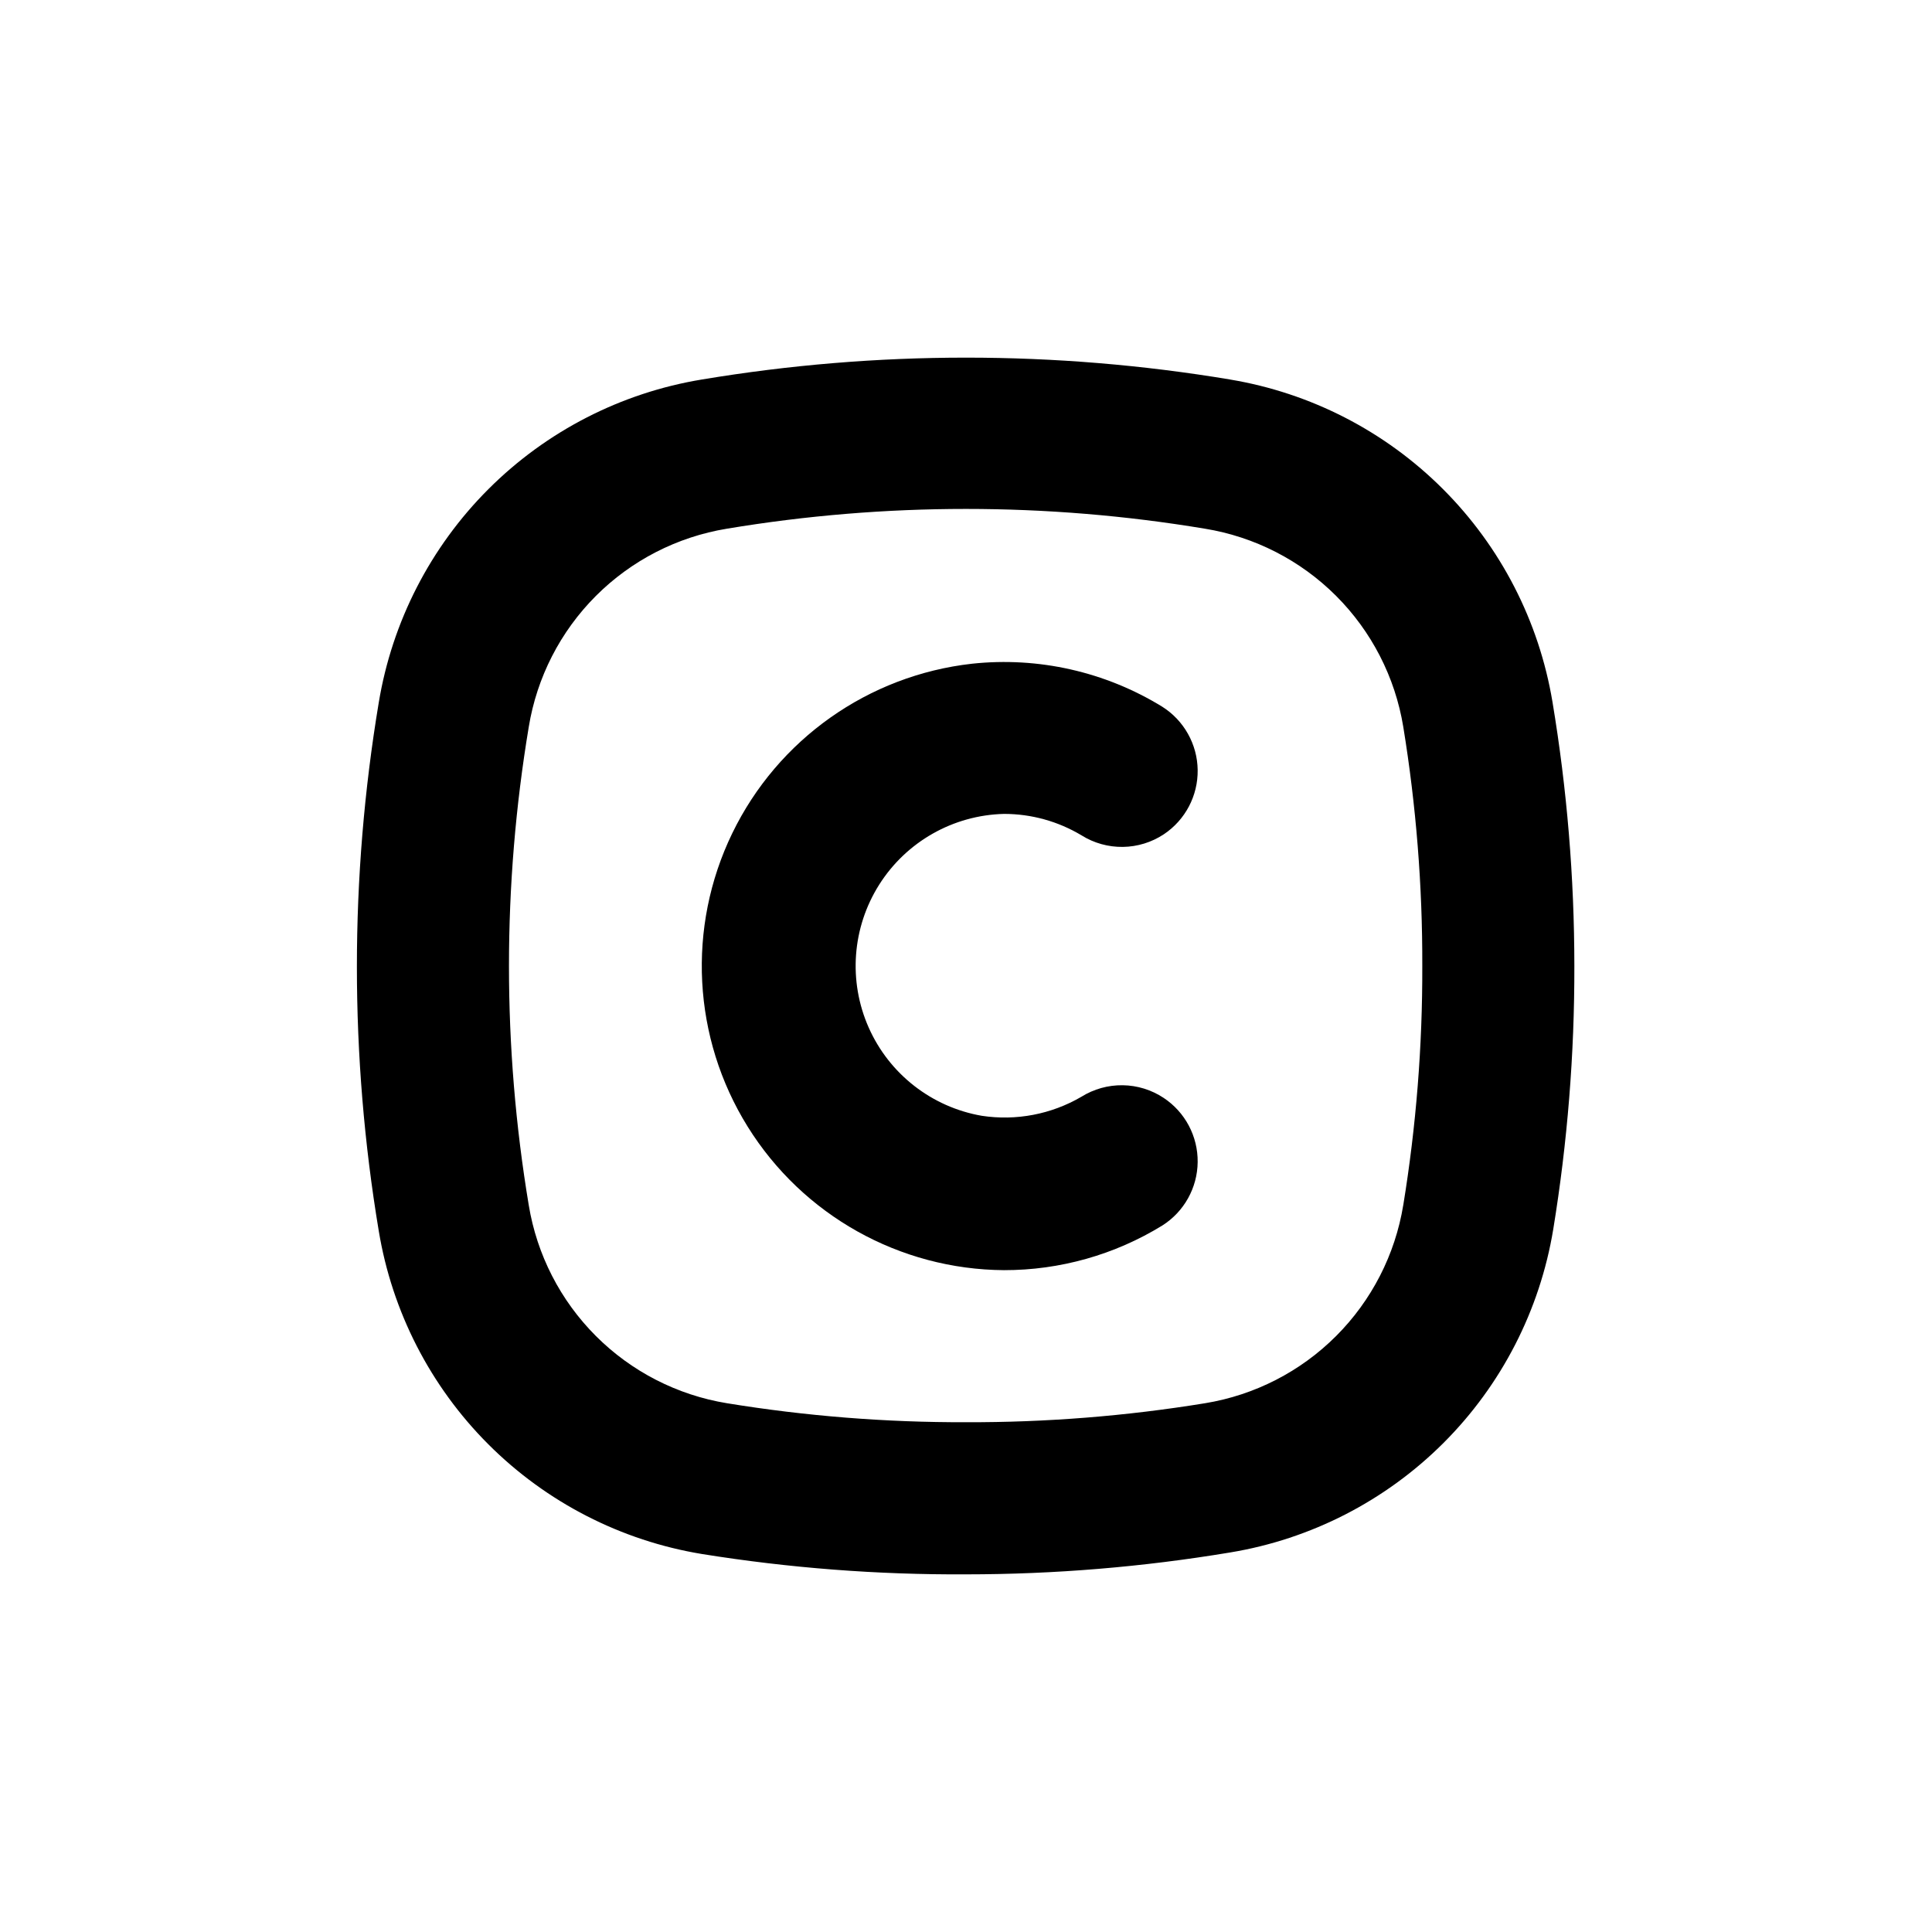
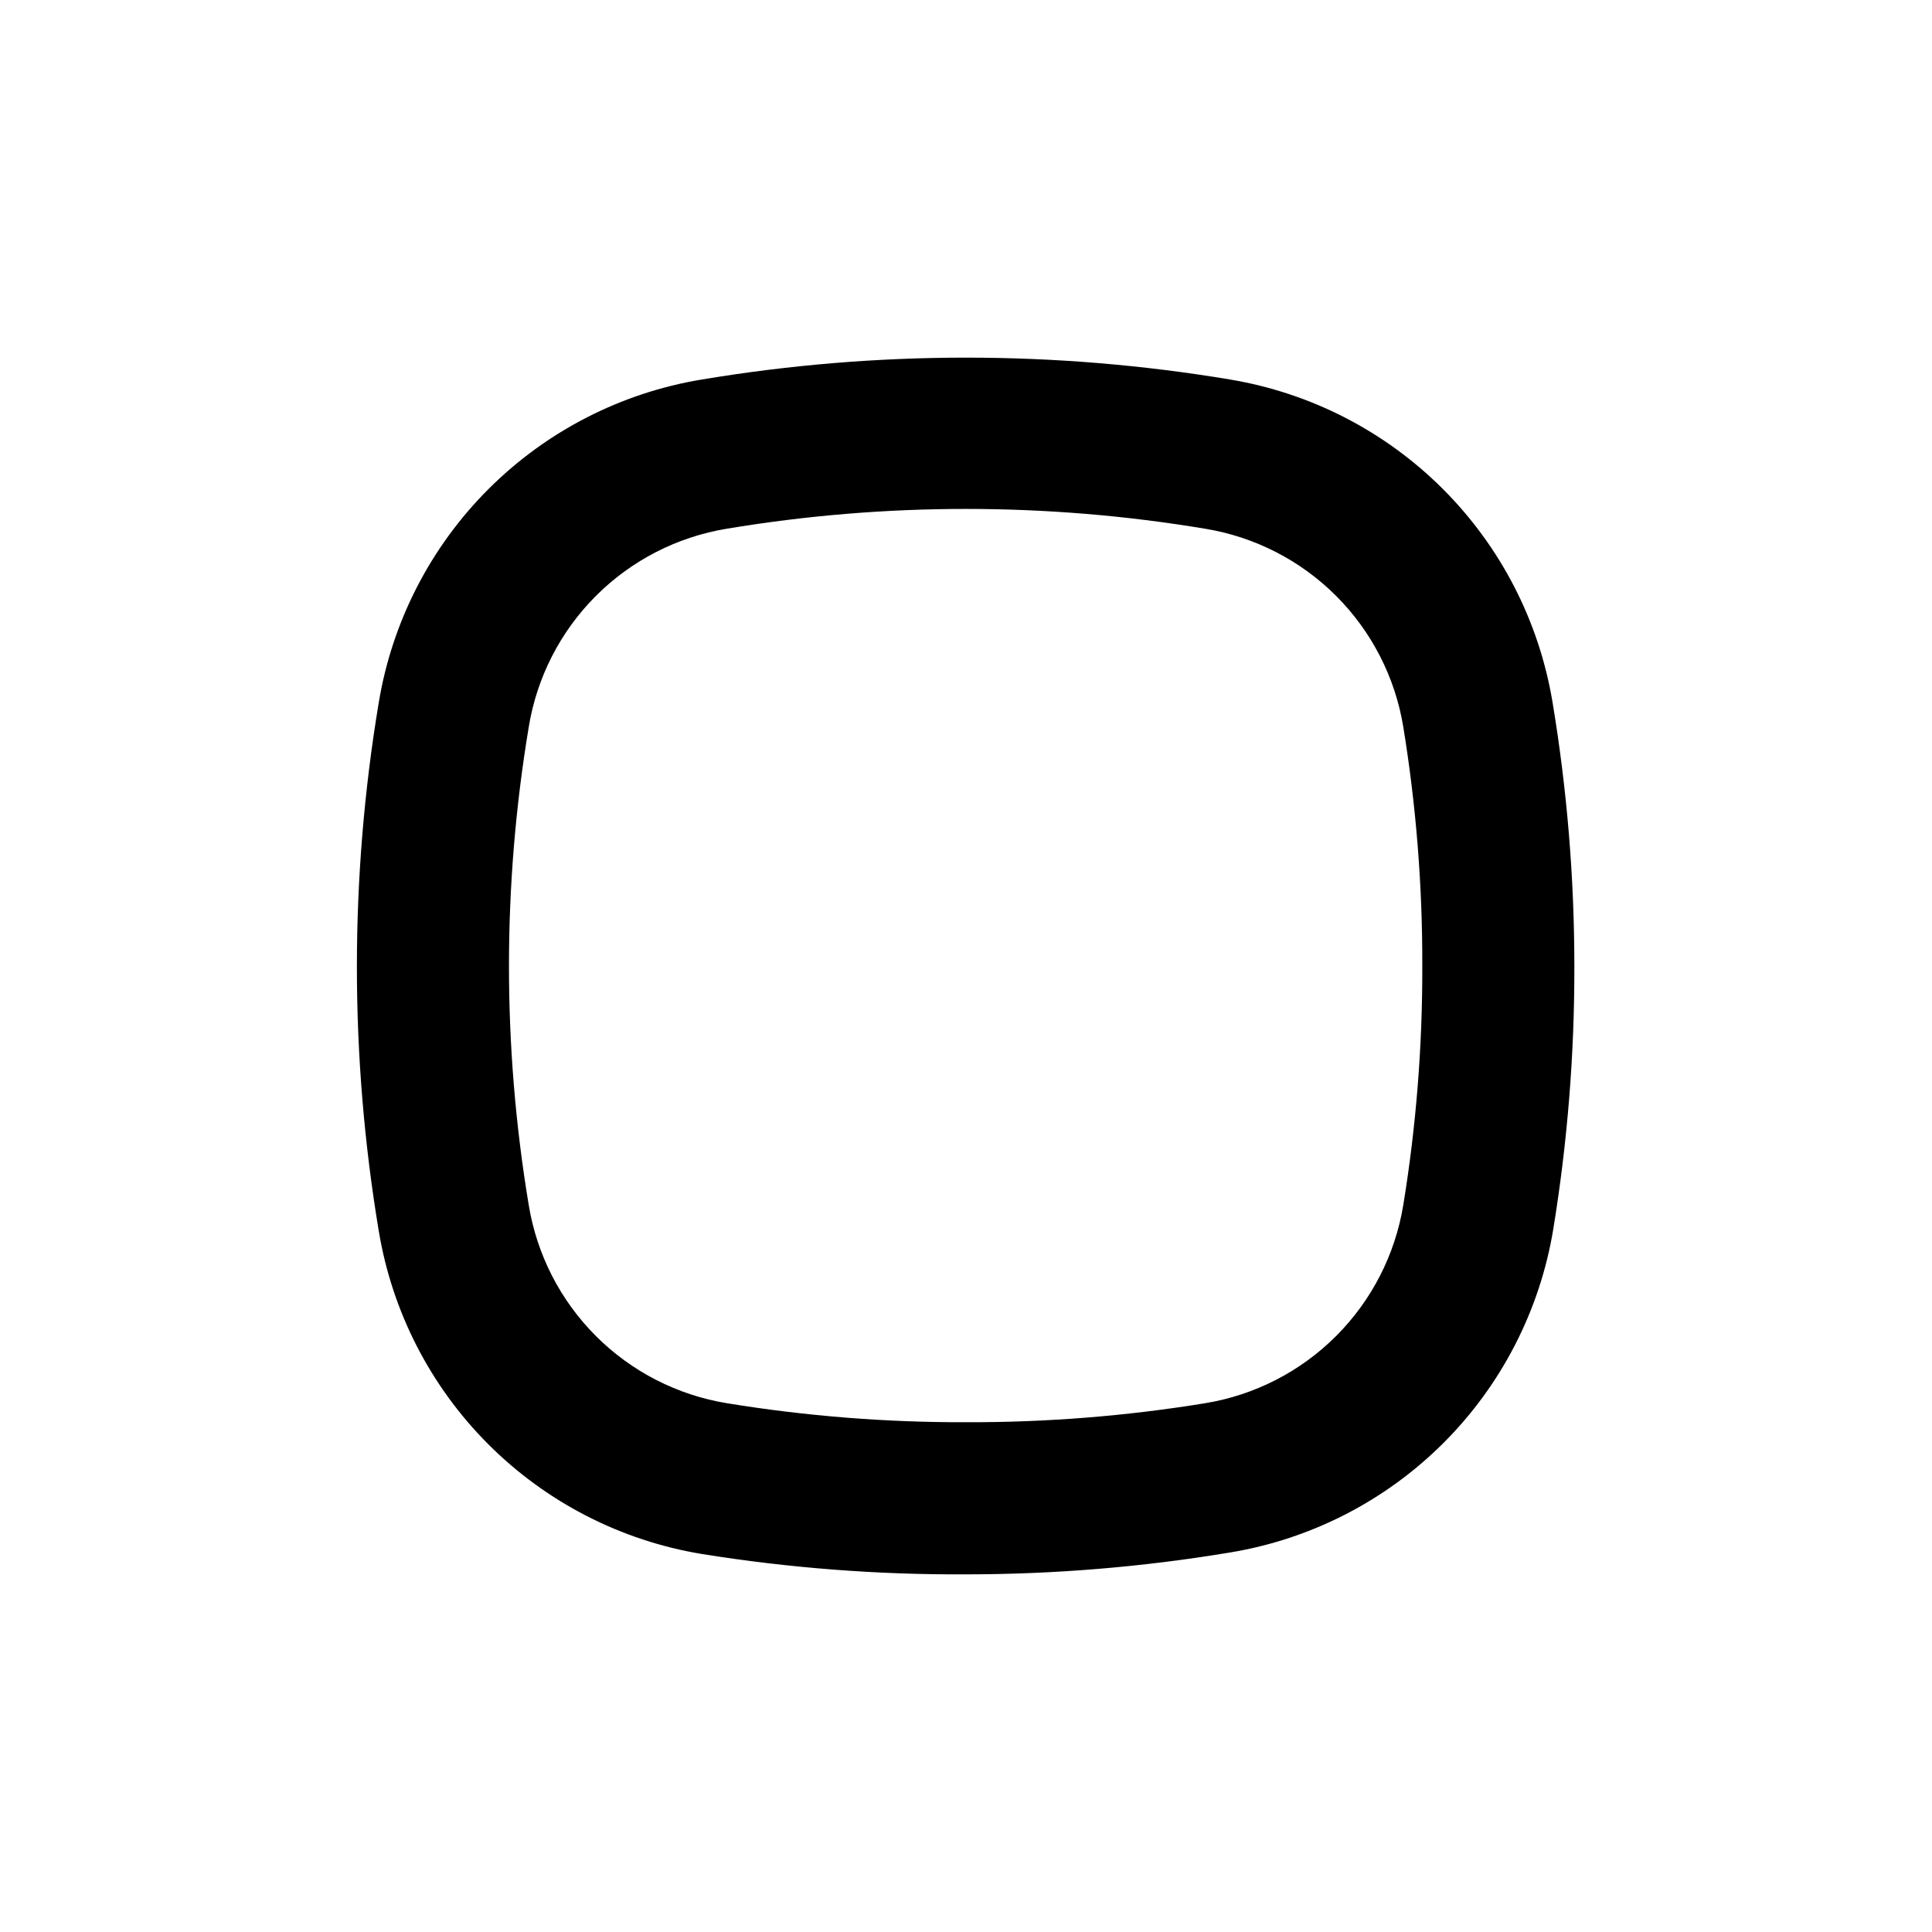
<svg xmlns="http://www.w3.org/2000/svg" fill="#000000" width="800px" height="800px" version="1.1" viewBox="144 144 512 512">
  <g>
-     <path d="m452.39 434.96c-3.223-2.141-6.996-3.309-10.863-3.359-3.867-0.055-7.668 1.008-10.953 3.055-7.961 4.652-17.281 6.43-26.398 5.039-13.262-2.301-24.504-11.07-29.961-23.375-5.457-12.309-4.406-26.523 2.793-37.898 7.203-11.375 19.605-18.402 33.062-18.73 7.242-0.004 14.348 1.965 20.555 5.691 3.281 2.051 7.086 3.109 10.953 3.055 3.867-0.051 7.641-1.219 10.863-3.356 5.676-3.793 9.047-10.203 8.953-17.027-0.09-6.824-3.633-13.141-9.406-16.781-15.074-9.258-32.789-13.266-50.383-11.383-27.496 3.082-51.488 20.051-63.555 44.949-12.066 24.898-10.52 54.246 4.094 77.738 14.617 23.492 40.258 37.848 67.926 38.027 14.816 0.023 29.348-4.078 41.969-11.84 5.762-3.656 9.285-9.984 9.355-16.809 0.07-6.824-3.316-13.223-9.004-16.996z" />
-     <path d="m469.98 244.57c-46.332-7.723-93.625-7.723-139.96 0-21.438 3.531-41.227 13.695-56.59 29.059-15.363 15.359-25.523 35.152-29.059 56.59-7.719 46.332-7.719 93.625 0 139.96 3.535 21.438 13.695 41.227 29.059 56.59 15.363 15.363 35.152 25.523 56.59 29.059 23.141 3.715 46.543 5.516 69.98 5.391 23.445-0.008 46.852-1.945 69.977-5.797 21.438-3.531 41.227-13.695 56.59-29.055 15.363-15.363 25.523-35.156 29.059-56.59 3.769-23.066 5.641-46.406 5.594-69.777-0.008-23.449-1.945-46.852-5.797-69.98-3.559-21.371-13.707-41.098-29.027-56.418-15.32-15.32-35.047-25.469-56.418-29.027zm45.898 218.8c-2.156 13.145-8.379 25.277-17.801 34.695-9.418 9.422-21.551 15.645-34.695 17.801-20.953 3.418-42.152 5.102-63.379 5.039-21.23 0.062-42.43-1.621-63.379-5.039-13.145-2.156-25.281-8.379-34.699-17.801-9.418-9.418-15.645-21.551-17.801-34.695-6.988-41.949-6.988-84.762 0-126.71 2.148-13.152 8.367-25.297 17.785-34.727 9.422-9.43 21.562-15.66 34.715-17.82 41.945-6.988 84.758-6.988 126.71 0 13.152 2.148 25.301 8.367 34.727 17.785 9.43 9.422 15.66 21.562 17.82 34.715 3.414 20.949 5.102 42.148 5.039 63.379 0.062 21.227-1.621 42.426-5.039 63.379z" />
+     <path d="m469.98 244.57c-46.332-7.723-93.625-7.723-139.96 0-21.438 3.531-41.227 13.695-56.59 29.059-15.363 15.359-25.523 35.152-29.059 56.59-7.719 46.332-7.719 93.625 0 139.96 3.535 21.438 13.695 41.227 29.059 56.59 15.363 15.363 35.152 25.523 56.59 29.059 23.141 3.715 46.543 5.516 69.98 5.391 23.445-0.008 46.852-1.945 69.977-5.797 21.438-3.531 41.227-13.695 56.59-29.055 15.363-15.363 25.523-35.156 29.059-56.59 3.769-23.066 5.641-46.406 5.594-69.777-0.008-23.449-1.945-46.852-5.797-69.98-3.559-21.371-13.707-41.098-29.027-56.418-15.32-15.32-35.047-25.469-56.418-29.027zm45.898 218.8c-2.156 13.145-8.379 25.277-17.801 34.695-9.418 9.422-21.551 15.645-34.695 17.801-20.953 3.418-42.152 5.102-63.379 5.039-21.23 0.062-42.43-1.621-63.379-5.039-13.145-2.156-25.281-8.379-34.699-17.801-9.418-9.418-15.645-21.551-17.801-34.695-6.988-41.949-6.988-84.762 0-126.71 2.148-13.152 8.367-25.297 17.785-34.727 9.422-9.43 21.562-15.66 34.715-17.82 41.945-6.988 84.758-6.988 126.71 0 13.152 2.148 25.301 8.367 34.727 17.785 9.43 9.422 15.66 21.562 17.82 34.715 3.414 20.949 5.102 42.148 5.039 63.379 0.062 21.227-1.621 42.426-5.039 63.379" />
  </g>
</svg>